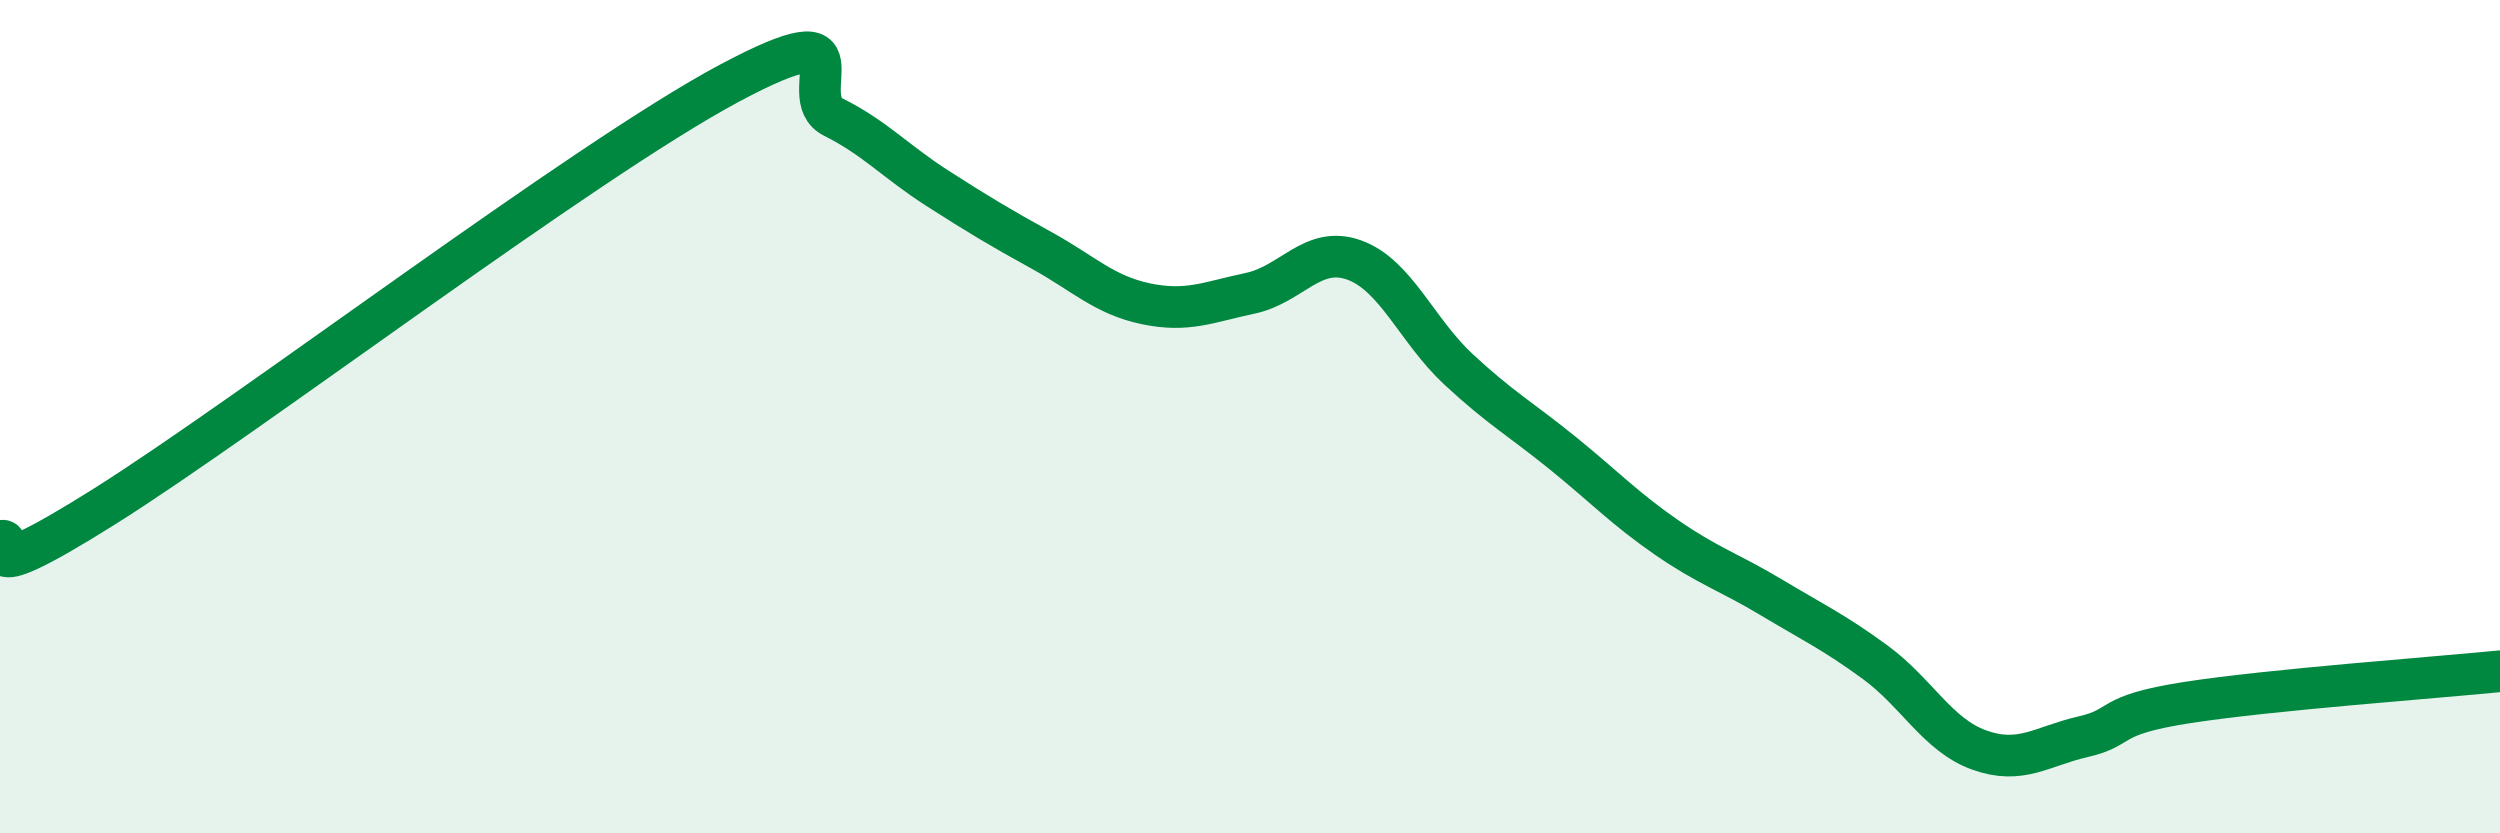
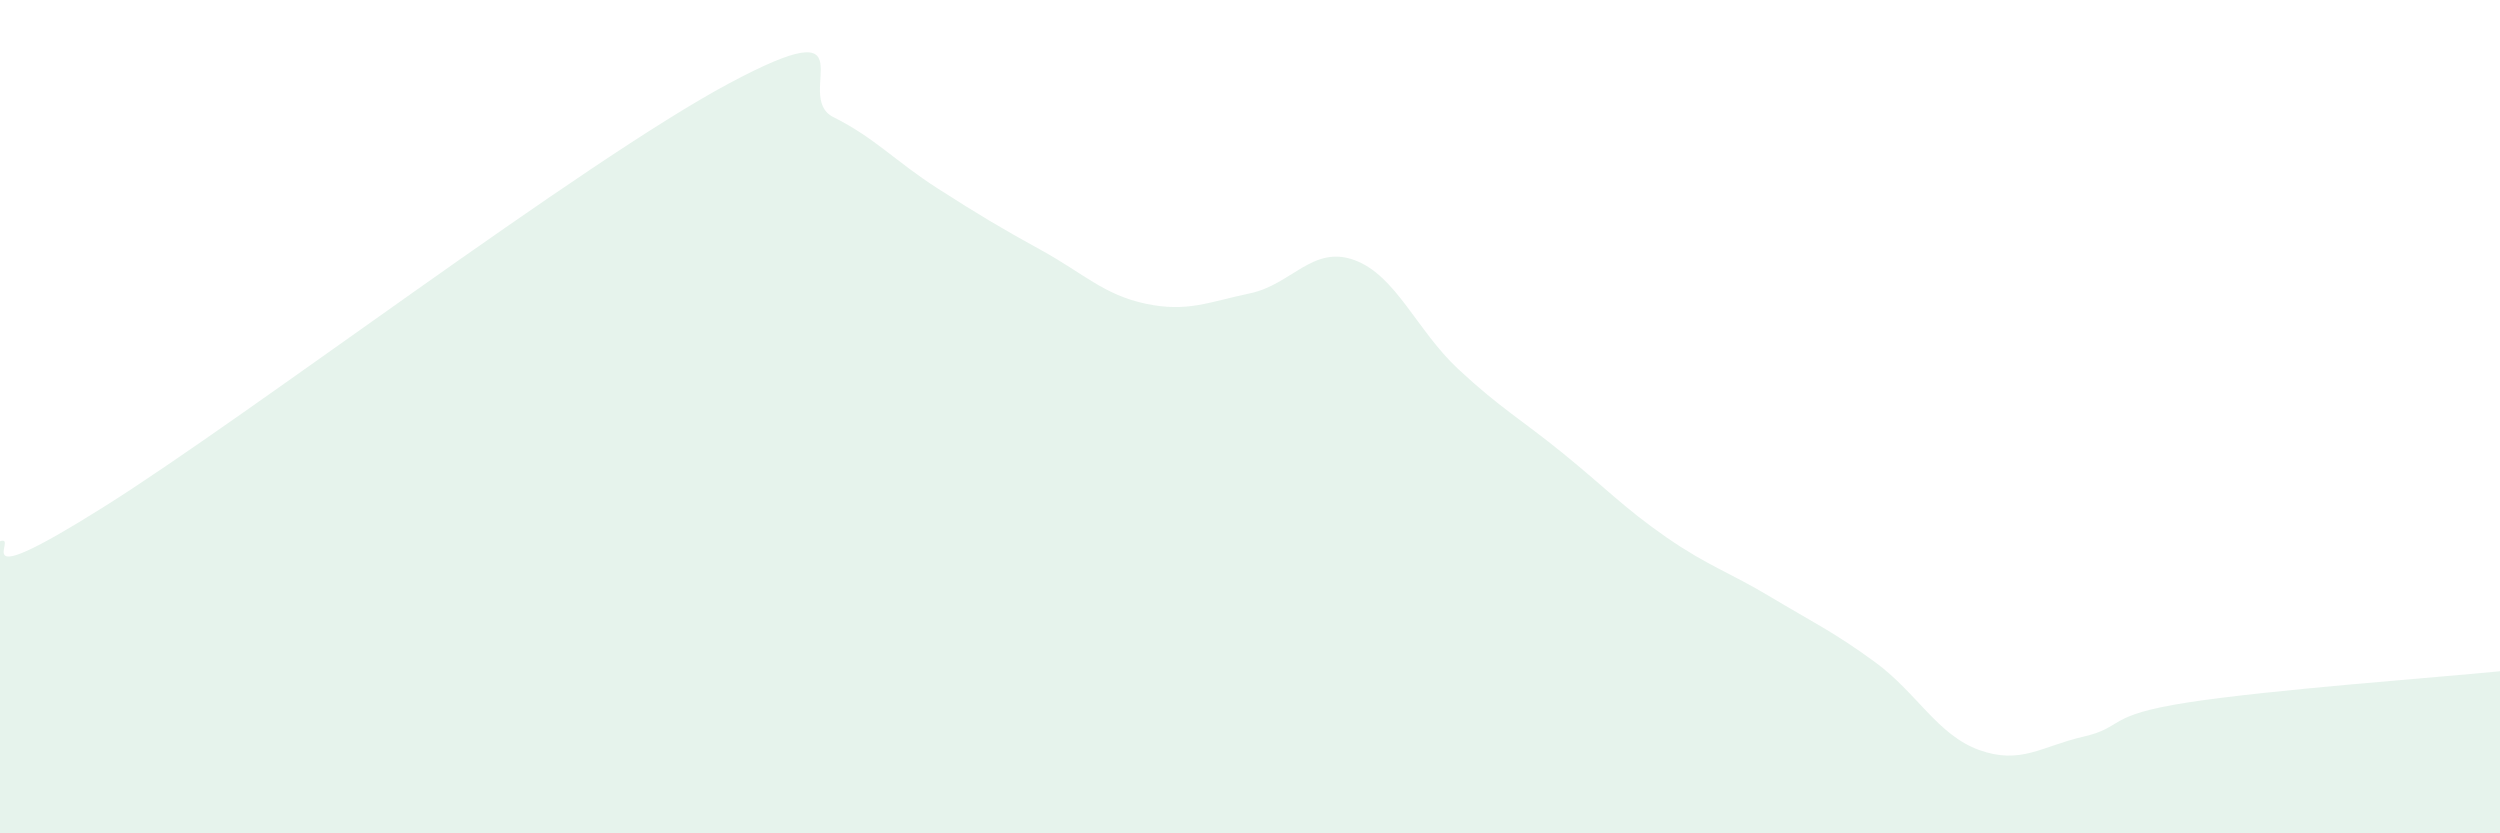
<svg xmlns="http://www.w3.org/2000/svg" width="60" height="20" viewBox="0 0 60 20">
  <path d="M 0,12.99 C 0.5,12.82 -1,14.36 2.5,12.16 C 6,9.96 14,3.87 17.5,2 C 21,0.13 19,2.31 20,2.81 C 21,3.31 21.5,3.88 22.5,4.52 C 23.5,5.16 24,5.46 25,6.01 C 26,6.56 26.5,7.08 27.5,7.29 C 28.5,7.5 29,7.25 30,7.04 C 31,6.83 31.5,5.88 32.5,6.24 C 33.5,6.6 34,7.93 35,8.86 C 36,9.79 36.5,10.06 37.5,10.87 C 38.5,11.68 39,12.21 40,12.9 C 41,13.59 41.5,13.73 42.5,14.33 C 43.5,14.93 44,15.16 45,15.89 C 46,16.62 46.5,17.64 47.5,18 C 48.5,18.36 49,17.91 50,17.68 C 51,17.45 50.5,17.17 52.5,16.86 C 54.5,16.55 58.5,16.26 60,16.11L60 20L0 20Z" fill="#008740" opacity="0.1" stroke-linecap="round" stroke-linejoin="round" />
-   <path d="M 0,12.99 C 0.5,12.82 -1,14.36 2.5,12.16 C 6,9.96 14,3.87 17.5,2 C 21,0.13 19,2.31 20,2.81 C 21,3.31 21.5,3.88 22.5,4.52 C 23.5,5.16 24,5.46 25,6.01 C 26,6.56 26.5,7.08 27.5,7.29 C 28.5,7.5 29,7.25 30,7.04 C 31,6.83 31.5,5.88 32.5,6.24 C 33.5,6.6 34,7.93 35,8.86 C 36,9.79 36.5,10.06 37.5,10.87 C 38.5,11.68 39,12.21 40,12.9 C 41,13.59 41.5,13.73 42.5,14.33 C 43.5,14.93 44,15.16 45,15.89 C 46,16.62 46.5,17.64 47.5,18 C 48.5,18.36 49,17.91 50,17.68 C 51,17.45 50.5,17.17 52.5,16.86 C 54.5,16.55 58.5,16.26 60,16.11" stroke="#008740" stroke-width="1" fill="none" stroke-linecap="round" stroke-linejoin="round" />
</svg>